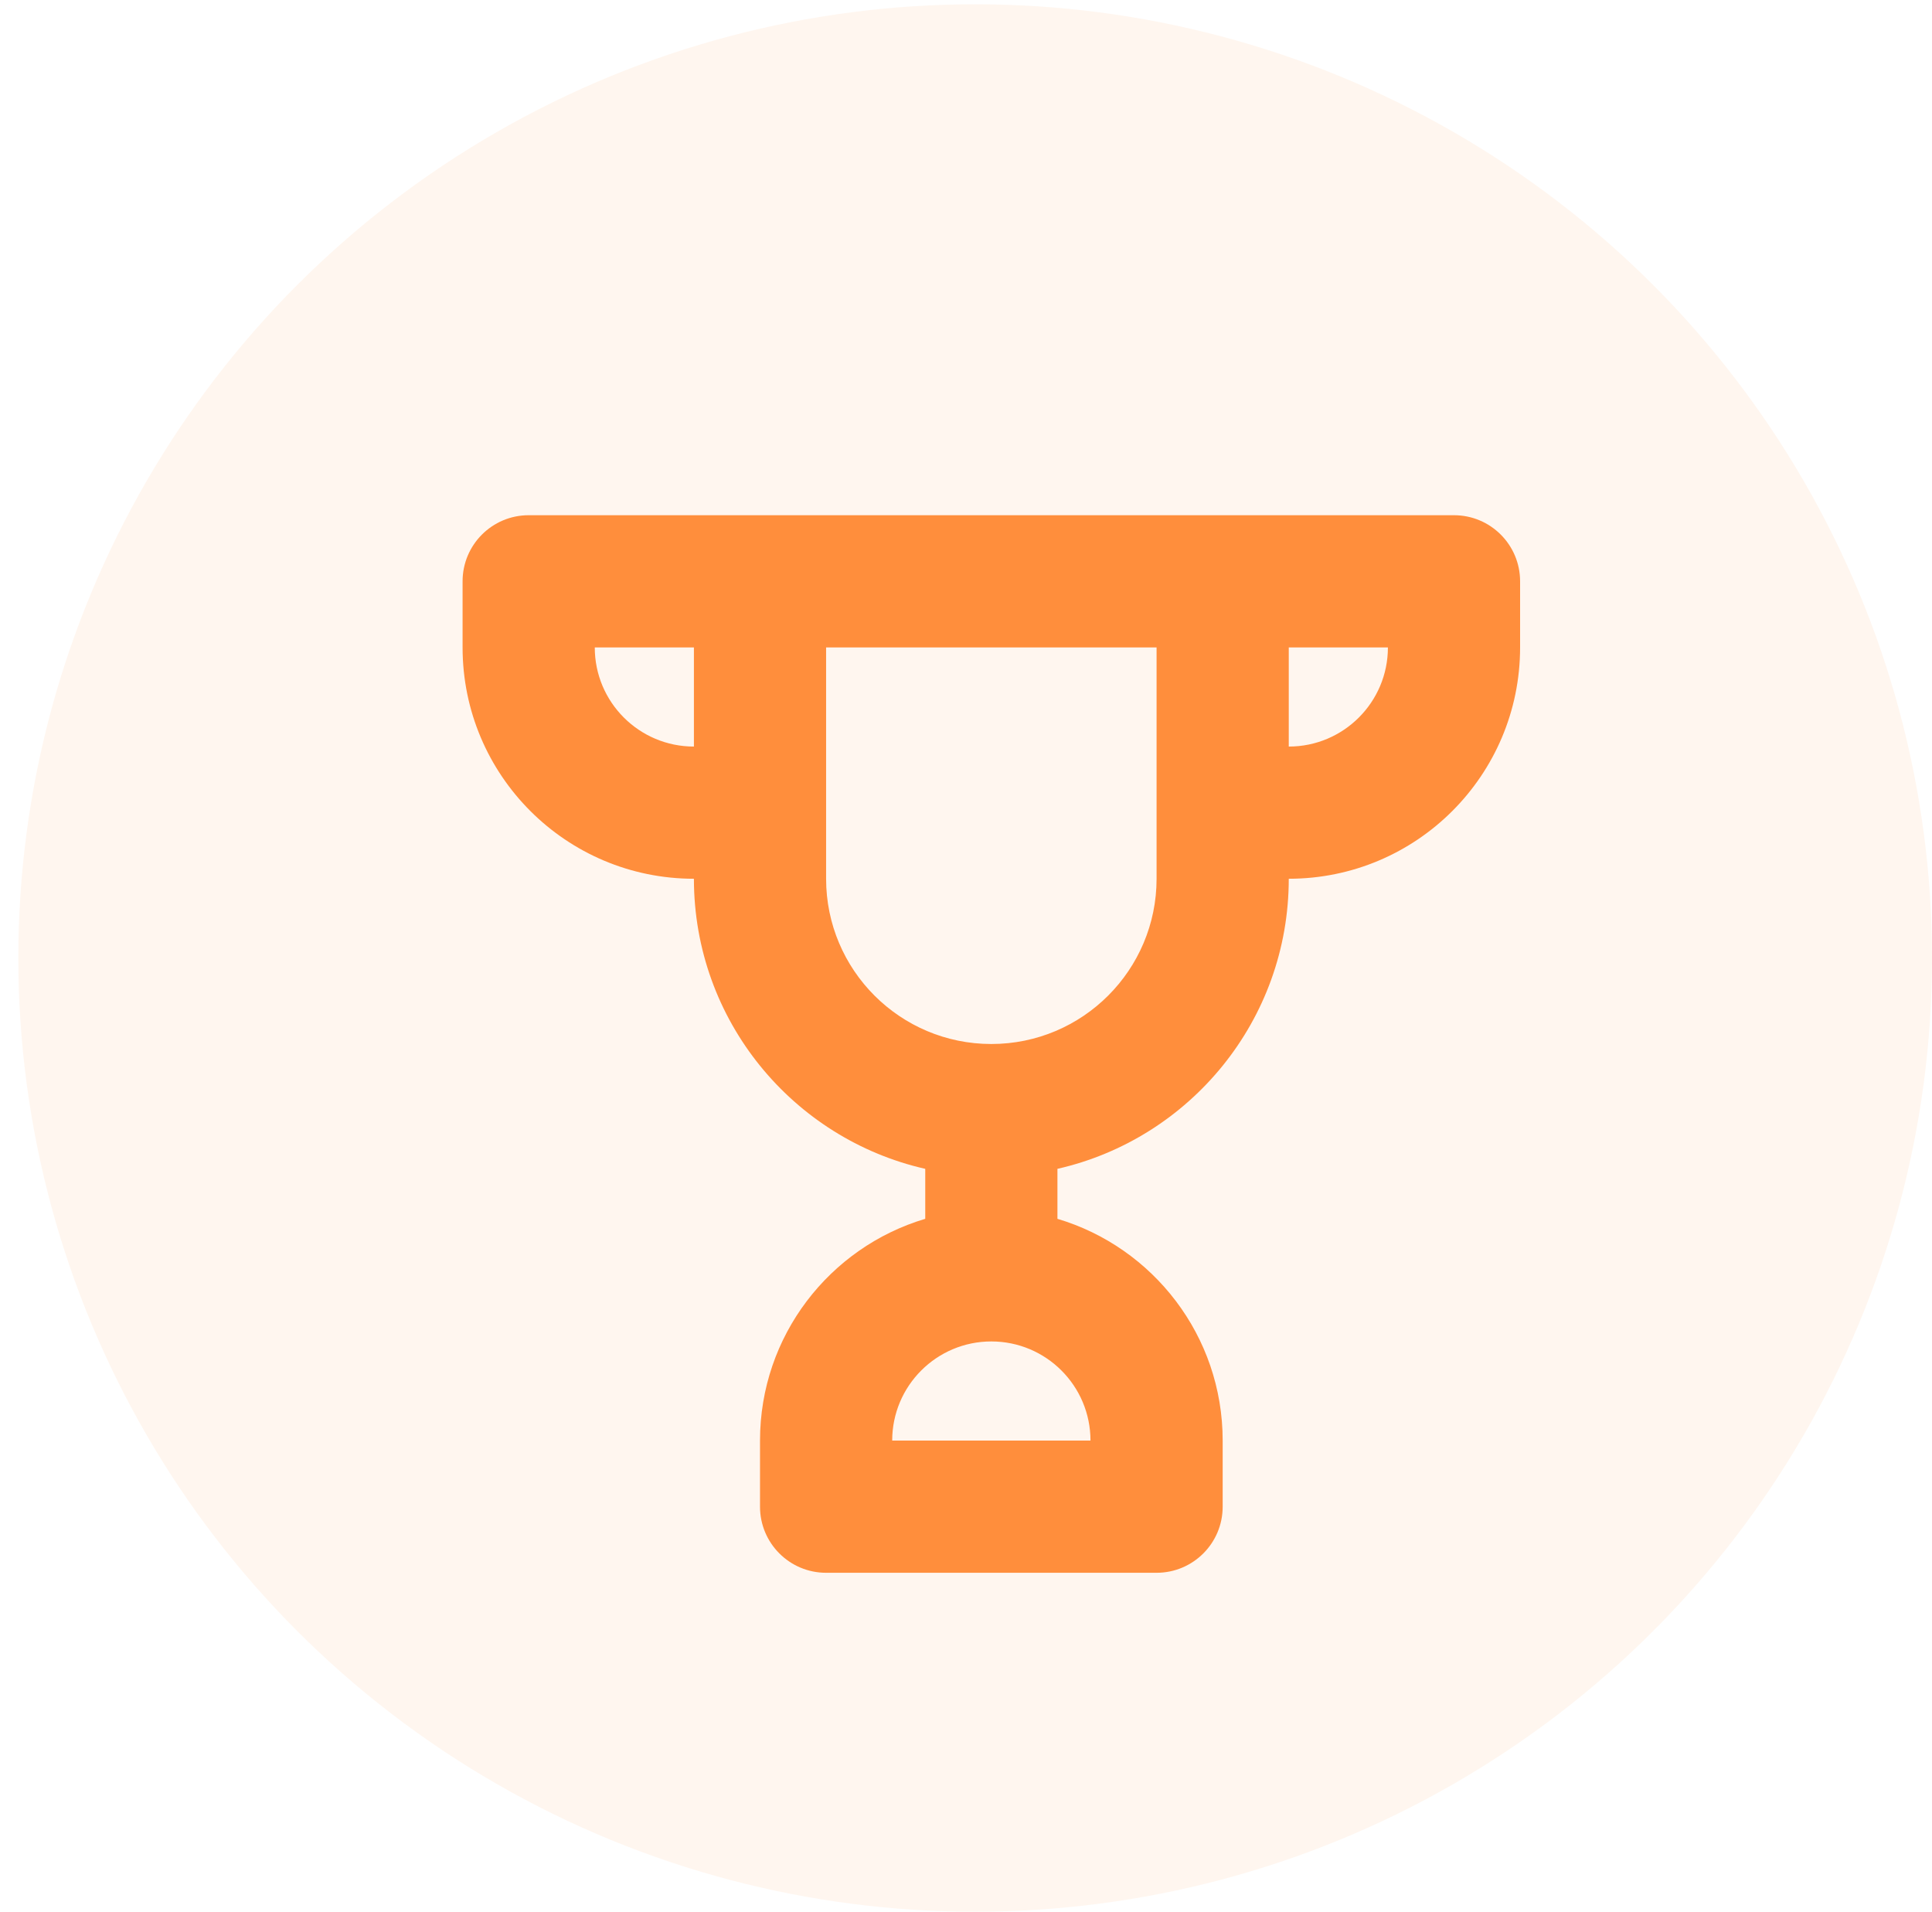
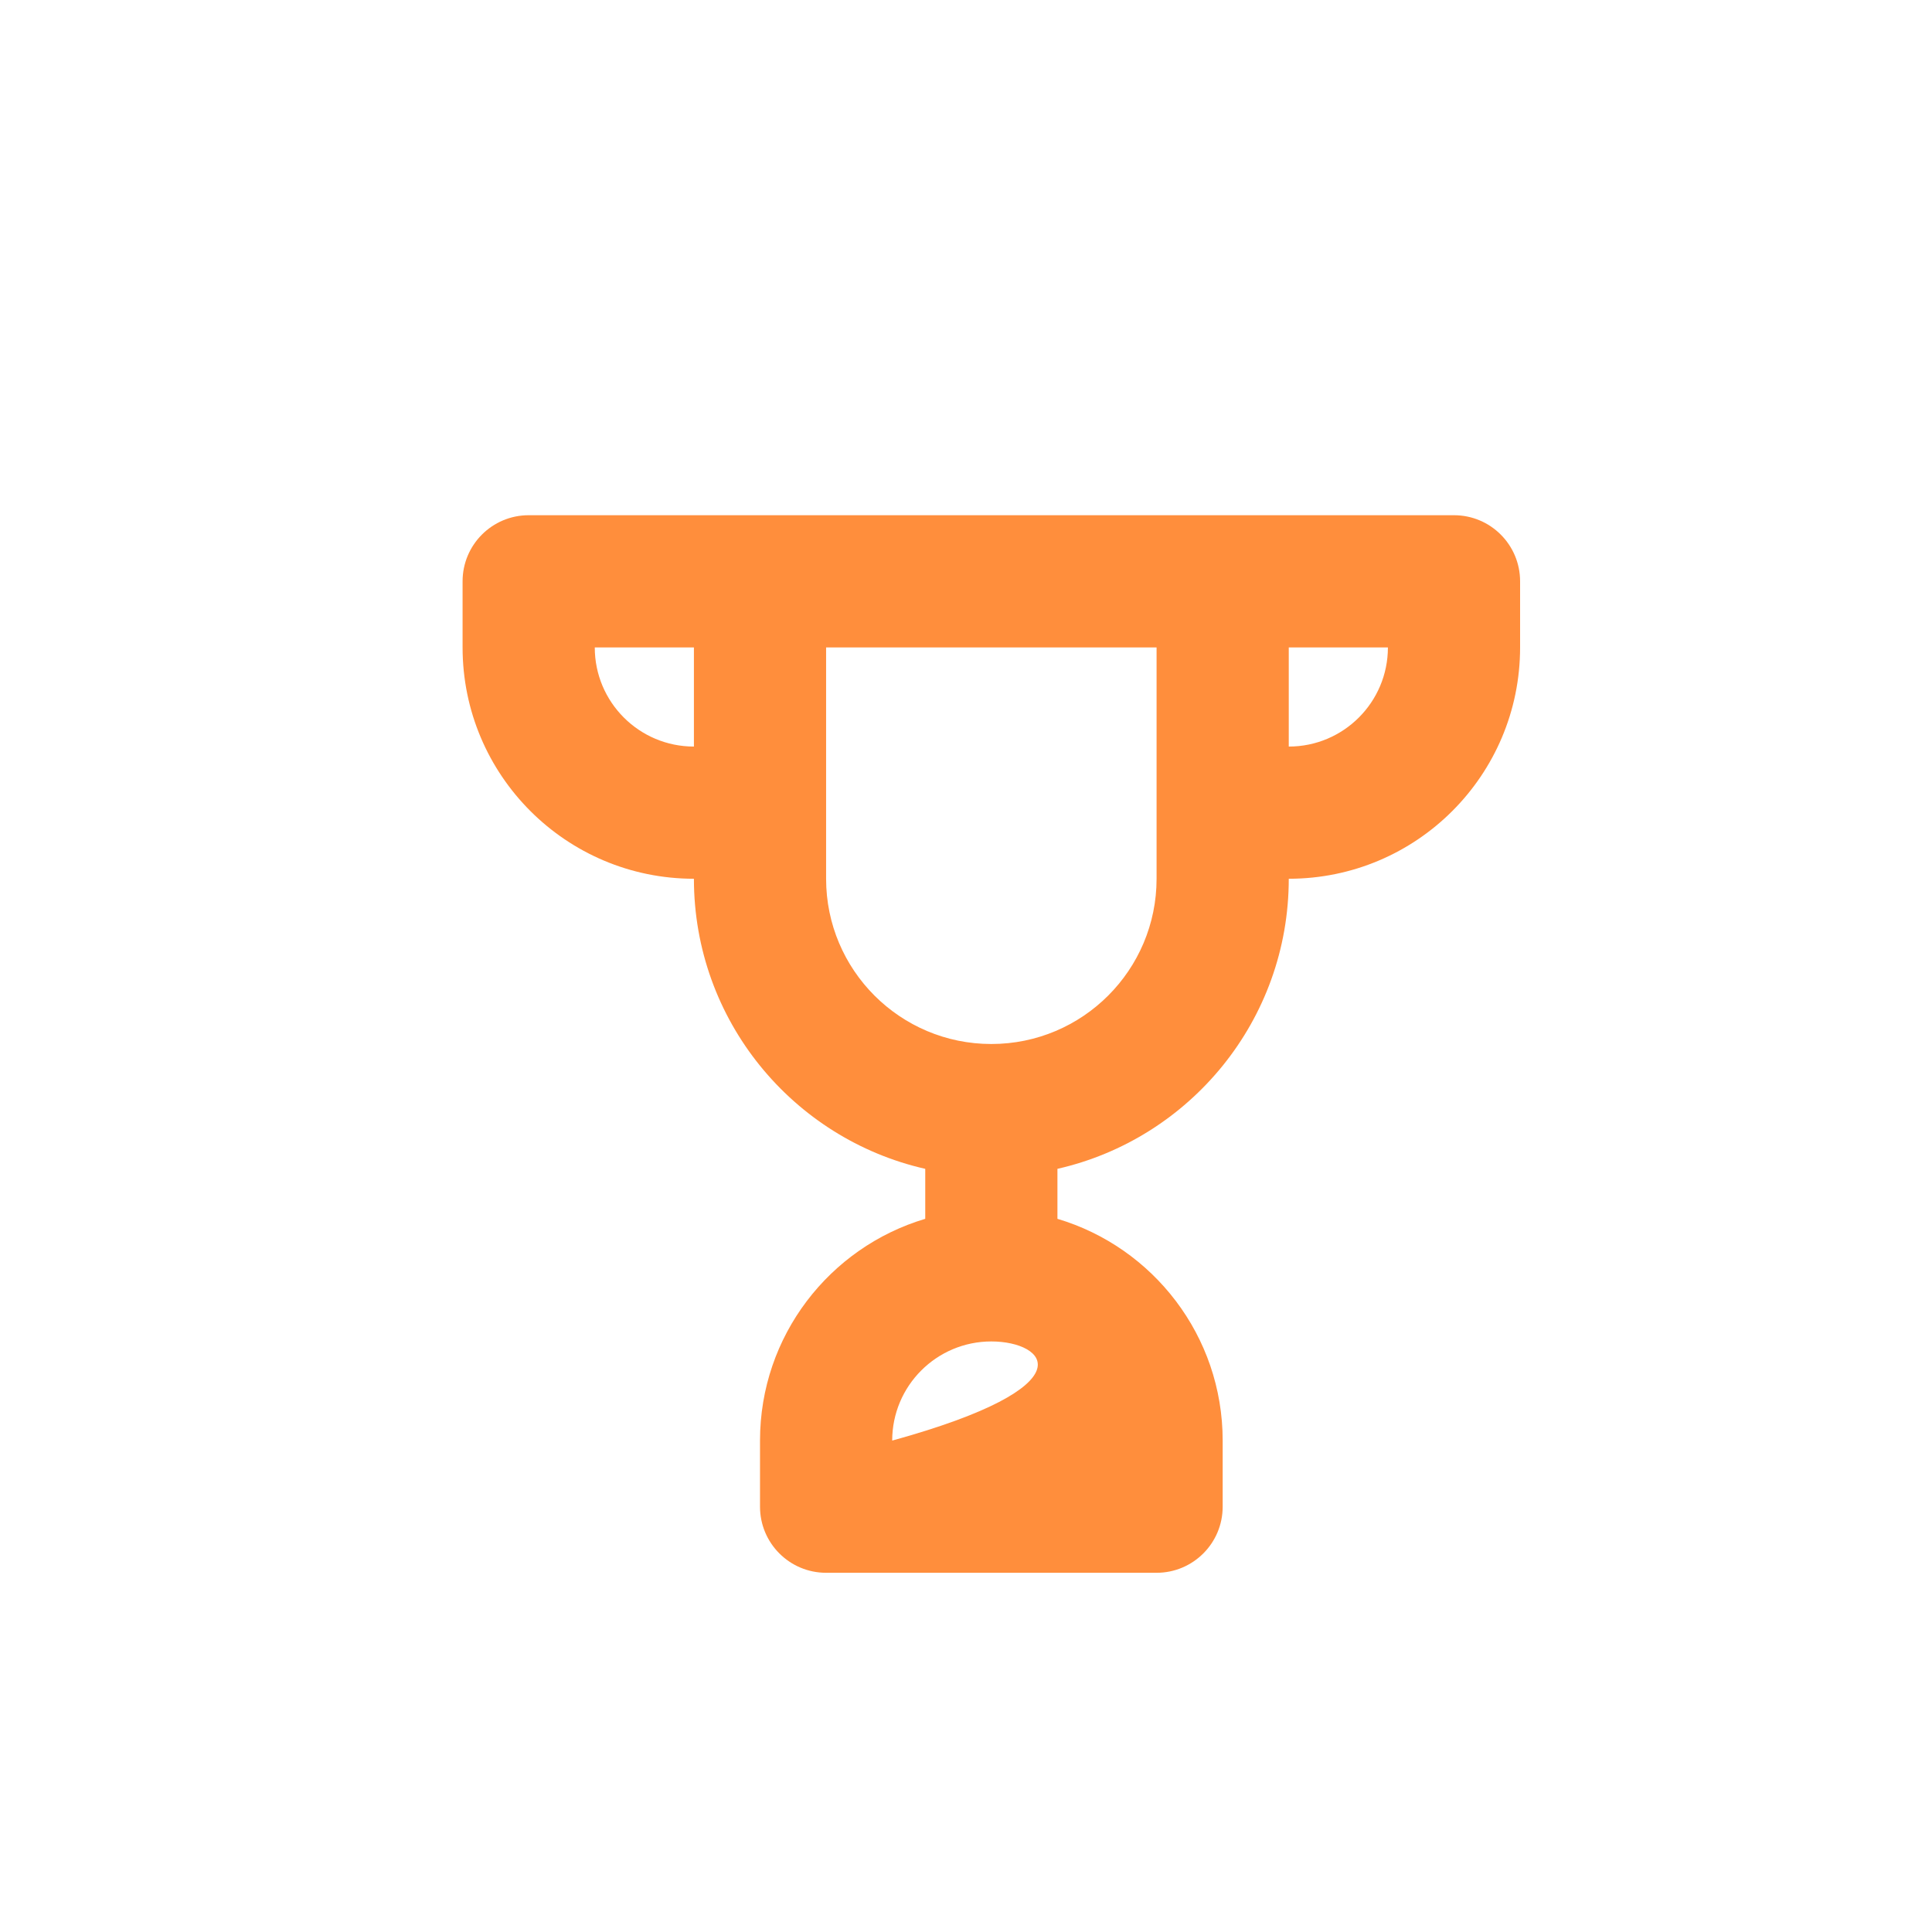
<svg xmlns="http://www.w3.org/2000/svg" xmlns:xlink="http://www.w3.org/1999/xlink" width="95px" height="94px" viewBox="0 0 95 94" version="1.1">
  <title>Group 70</title>
  <desc>Created with Sketch.</desc>
  <defs>
-     <path d="M0,6.5 L0,3.25 C0,1.455 1.455,0 3.25,0 L48.75,0 C50.545,0 52,1.455 52,3.25 L52,6.5 C52,12.782 46.907,17.875 40.625,17.875 C40.625,24.835 35.763,30.66 29.25,32.138 L29.25,34.596 C33.949,35.994 37.375,40.347 37.375,45.5 L37.375,48.75 C37.375,50.545 35.92,52 34.125,52 L17.875,52 C16.08,52 14.625,50.545 14.625,48.75 L14.625,45.5 C14.625,40.347 18.051,35.994 22.75,34.596 L22.75,32.138 C16.237,30.66 11.375,24.835 11.375,17.875 C5.093,17.875 -1.44328993e-15,12.782 0,6.5 Z M11.375,11.375 L11.375,6.5 L6.5,6.5 C6.5,9.192 8.683,11.375 11.375,11.375 Z M40.625,11.375 C43.317,11.375 45.5,9.192 45.5,6.5 L40.625,6.5 L40.625,11.375 Z M17.875,6.5 L17.875,17.875 C17.875,22.362 21.513,26 26,26 C30.487,26 34.125,22.362 34.125,17.875 L34.125,6.5 L17.875,6.5 Z M21.125,45.5 L30.875,45.5 C30.875,42.808 28.692,40.625 26,40.625 C23.308,40.625 21.125,42.808 21.125,45.5 Z" id="path-1" />
+     <path d="M0,6.5 L0,3.25 C0,1.455 1.455,0 3.25,0 L48.75,0 C50.545,0 52,1.455 52,3.25 L52,6.5 C52,12.782 46.907,17.875 40.625,17.875 C40.625,24.835 35.763,30.66 29.25,32.138 L29.25,34.596 C33.949,35.994 37.375,40.347 37.375,45.5 L37.375,48.75 C37.375,50.545 35.92,52 34.125,52 L17.875,52 C16.08,52 14.625,50.545 14.625,48.75 L14.625,45.5 C14.625,40.347 18.051,35.994 22.75,34.596 L22.75,32.138 C16.237,30.66 11.375,24.835 11.375,17.875 C5.093,17.875 -1.44328993e-15,12.782 0,6.5 Z M11.375,11.375 L11.375,6.5 L6.5,6.5 C6.5,9.192 8.683,11.375 11.375,11.375 Z M40.625,11.375 C43.317,11.375 45.5,9.192 45.5,6.5 L40.625,6.5 L40.625,11.375 Z M17.875,6.5 L17.875,17.875 C17.875,22.362 21.513,26 26,26 C30.487,26 34.125,22.362 34.125,17.875 L34.125,6.5 L17.875,6.5 Z M21.125,45.5 C30.875,42.808 28.692,40.625 26,40.625 C23.308,40.625 21.125,42.808 21.125,45.5 Z" id="path-1" />
  </defs>
  <g id="Home" stroke="none" stroke-width="1" fill="none" fill-rule="evenodd">
    <g id="Home-future-state-Copy-20" transform="translate(-275, -7827)">
      <g id="Group-22" transform="translate(-81, 1126)">
        <g id="Group-59" transform="translate(246, 6589)">
          <g id="Group-12">
            <g id="Group-70" transform="translate(110.902, 112.211)">
-               <ellipse id="Oval-Copy-5" fill="#FF8E3C" opacity="0.08" cx="47.049" cy="46.894" rx="47.049" ry="46.894" />
              <g id="Trophy" transform="translate(21.844, 25.122)">
-                 <rect id="Bounding-Box" x="0" y="0" width="52" height="52" />
                <mask id="mask-2" fill="white">
                  <use xlink:href="#path-1" />
                </mask>
                <use id="Glyph" fill="#FF8E3C" fill-rule="evenodd" xlink:href="#path-1" />
              </g>
            </g>
          </g>
        </g>
      </g>
    </g>
  </g>
</svg>